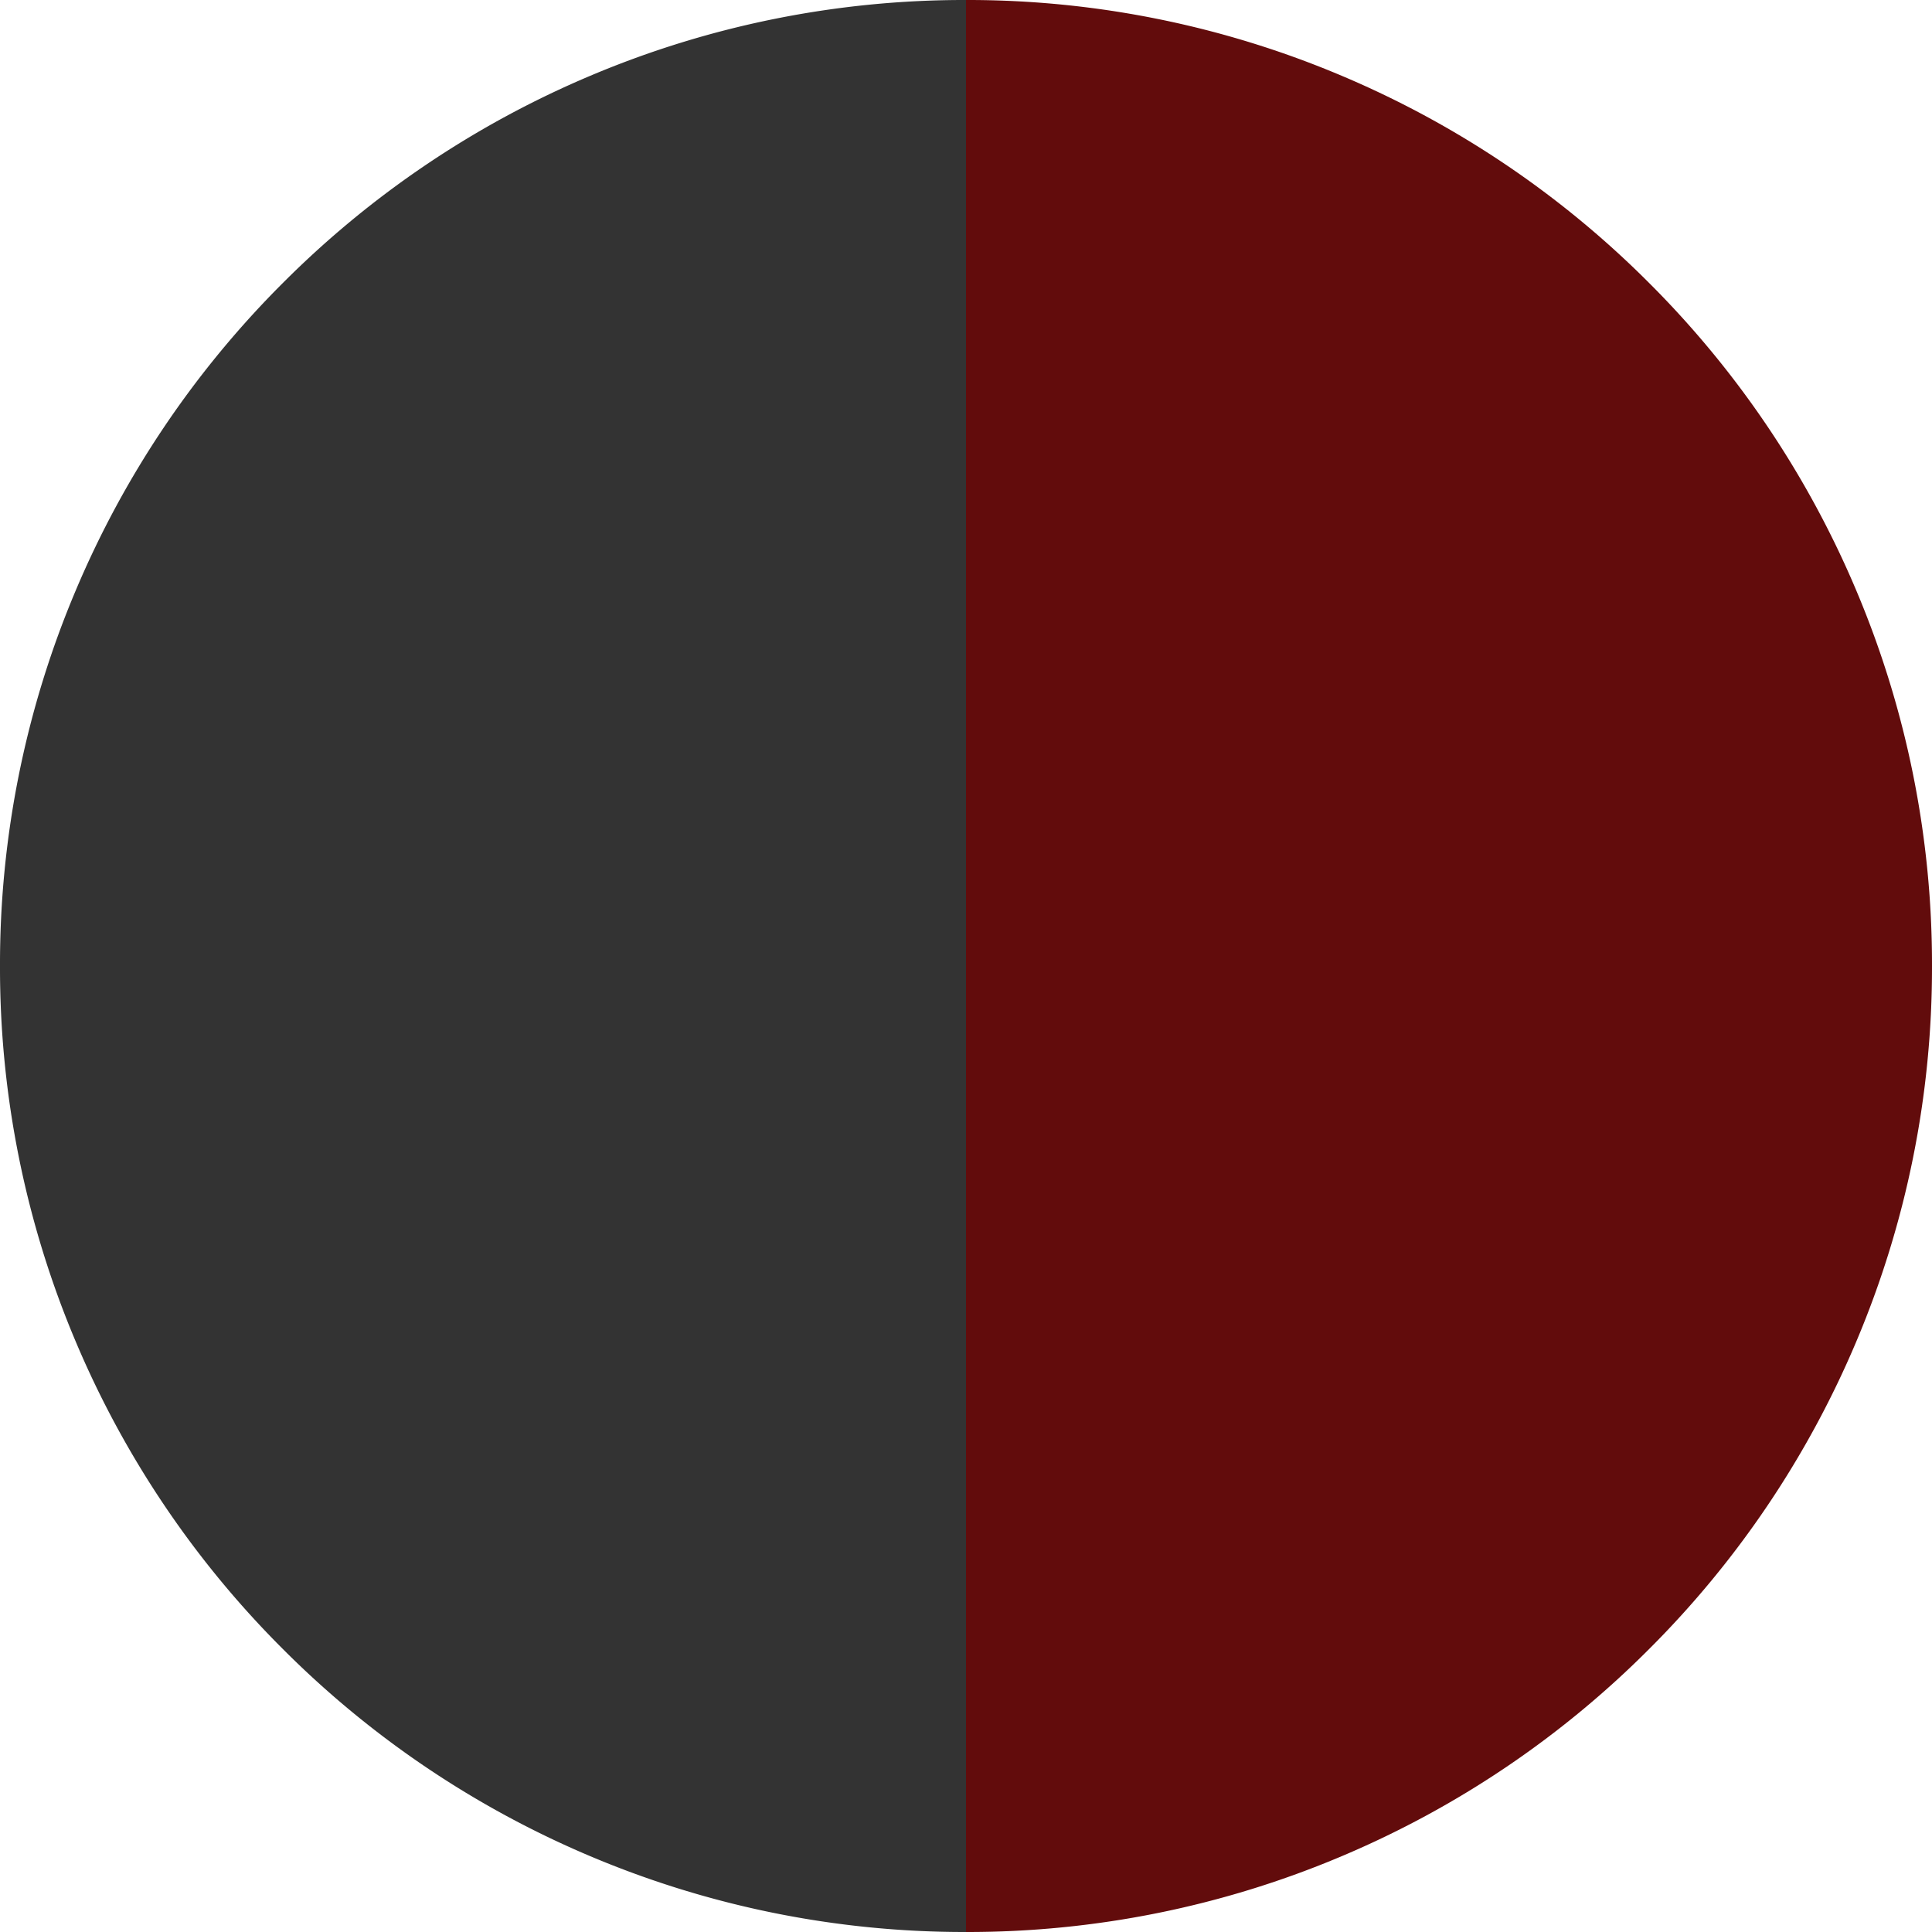
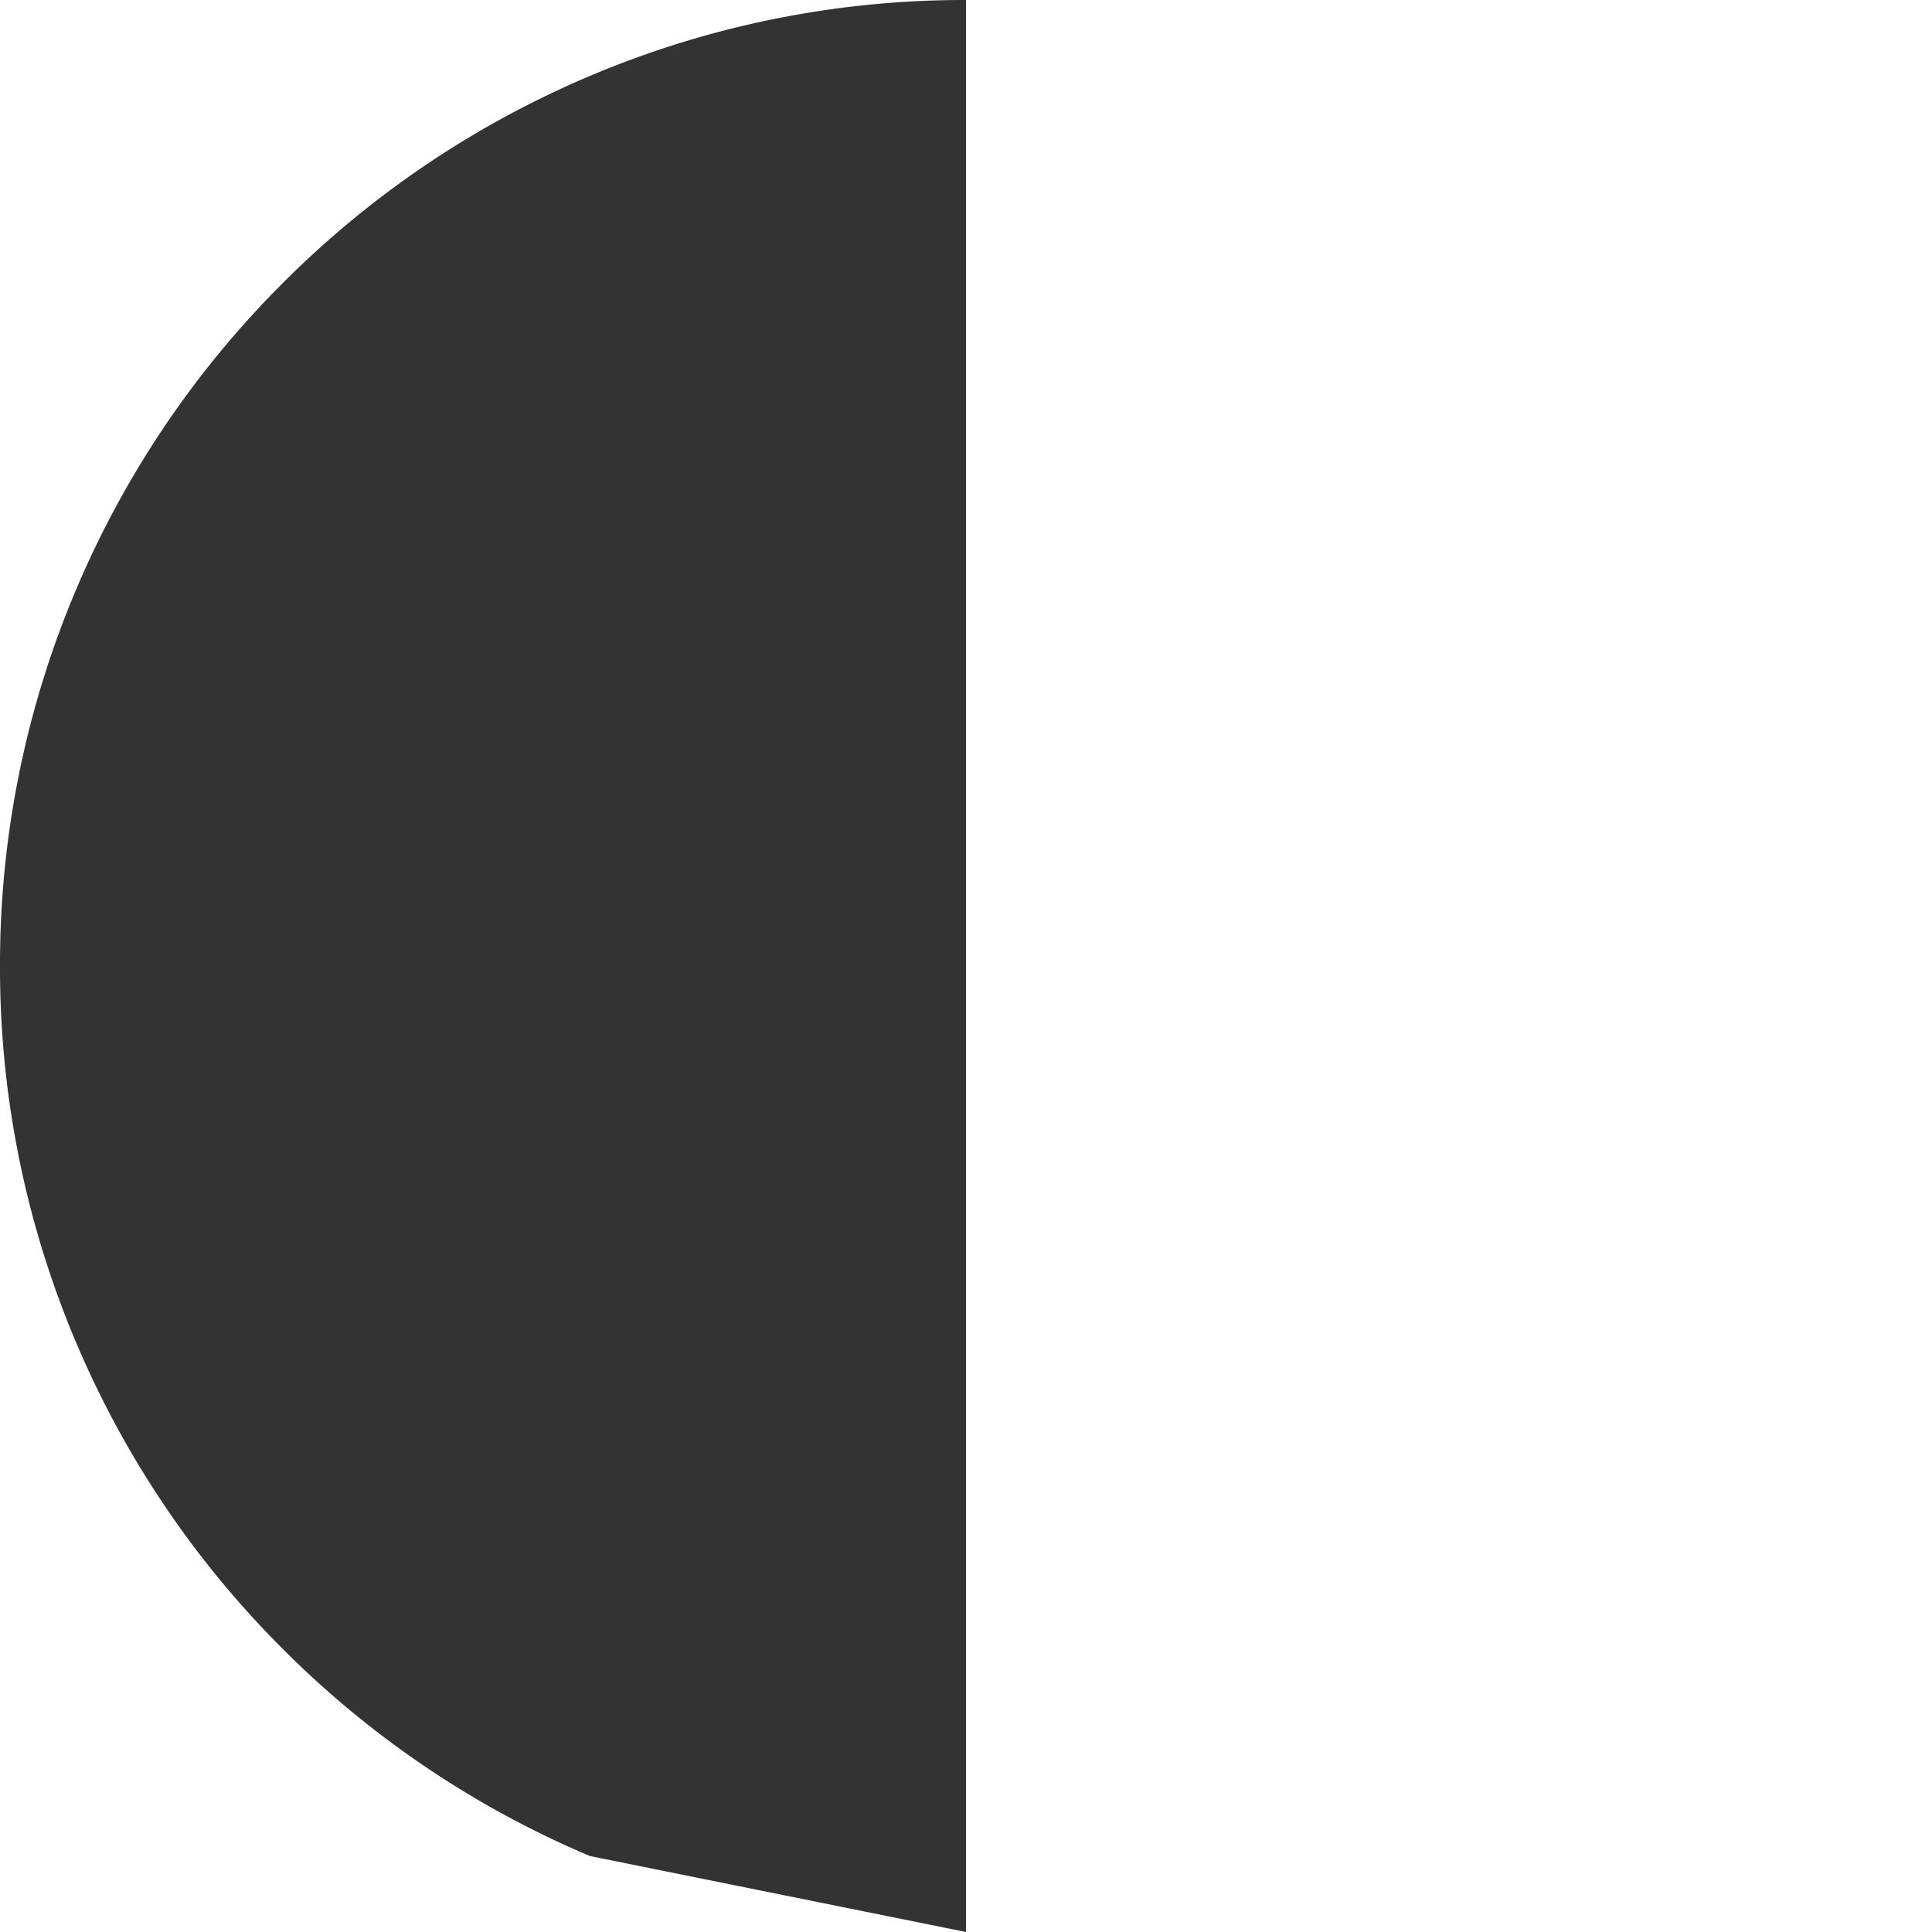
<svg xmlns="http://www.w3.org/2000/svg" width="42" height="42" viewBox="0 0 42 42">
  <g id="グループ_41508" data-name="グループ 41508" transform="translate(15711 -15430)">
-     <path id="前面オブジェクトで型抜き_6" data-name="前面オブジェクトで型抜き 6" d="M0,0H0V42a20.867,20.867,0,0,0,8.174-1.65,20.93,20.93,0,0,0,6.675-4.5,20.931,20.931,0,0,0,4.5-6.675A20.87,20.87,0,0,0,21,21a20.867,20.867,0,0,0-1.65-8.174,20.93,20.93,0,0,0-4.5-6.675,20.93,20.93,0,0,0-6.675-4.5A20.868,20.868,0,0,0,0,0Z" transform="translate(-15690 15472) rotate(180)" fill="#333" />
-     <path id="前面オブジェクトで型抜き_7" data-name="前面オブジェクトで型抜き 7" d="M0,42H0V0A20.867,20.867,0,0,1,8.174,1.65a20.93,20.93,0,0,1,6.675,4.5,20.931,20.931,0,0,1,4.5,6.675A20.87,20.87,0,0,1,21,21a20.867,20.867,0,0,1-1.65,8.174,20.93,20.93,0,0,1-4.5,6.675,20.93,20.93,0,0,1-6.675,4.5A20.868,20.868,0,0,1,0,42Z" transform="translate(-15690 15430)" fill="#620c0c" />
+     <path id="前面オブジェクトで型抜き_6" data-name="前面オブジェクトで型抜き 6" d="M0,0H0V42a20.867,20.867,0,0,0,8.174-1.65,20.93,20.93,0,0,0,6.675-4.5,20.931,20.931,0,0,0,4.5-6.675A20.87,20.87,0,0,0,21,21a20.867,20.867,0,0,0-1.65-8.174,20.93,20.93,0,0,0-4.5-6.675,20.93,20.93,0,0,0-6.675-4.5Z" transform="translate(-15690 15472) rotate(180)" fill="#333" />
  </g>
</svg>